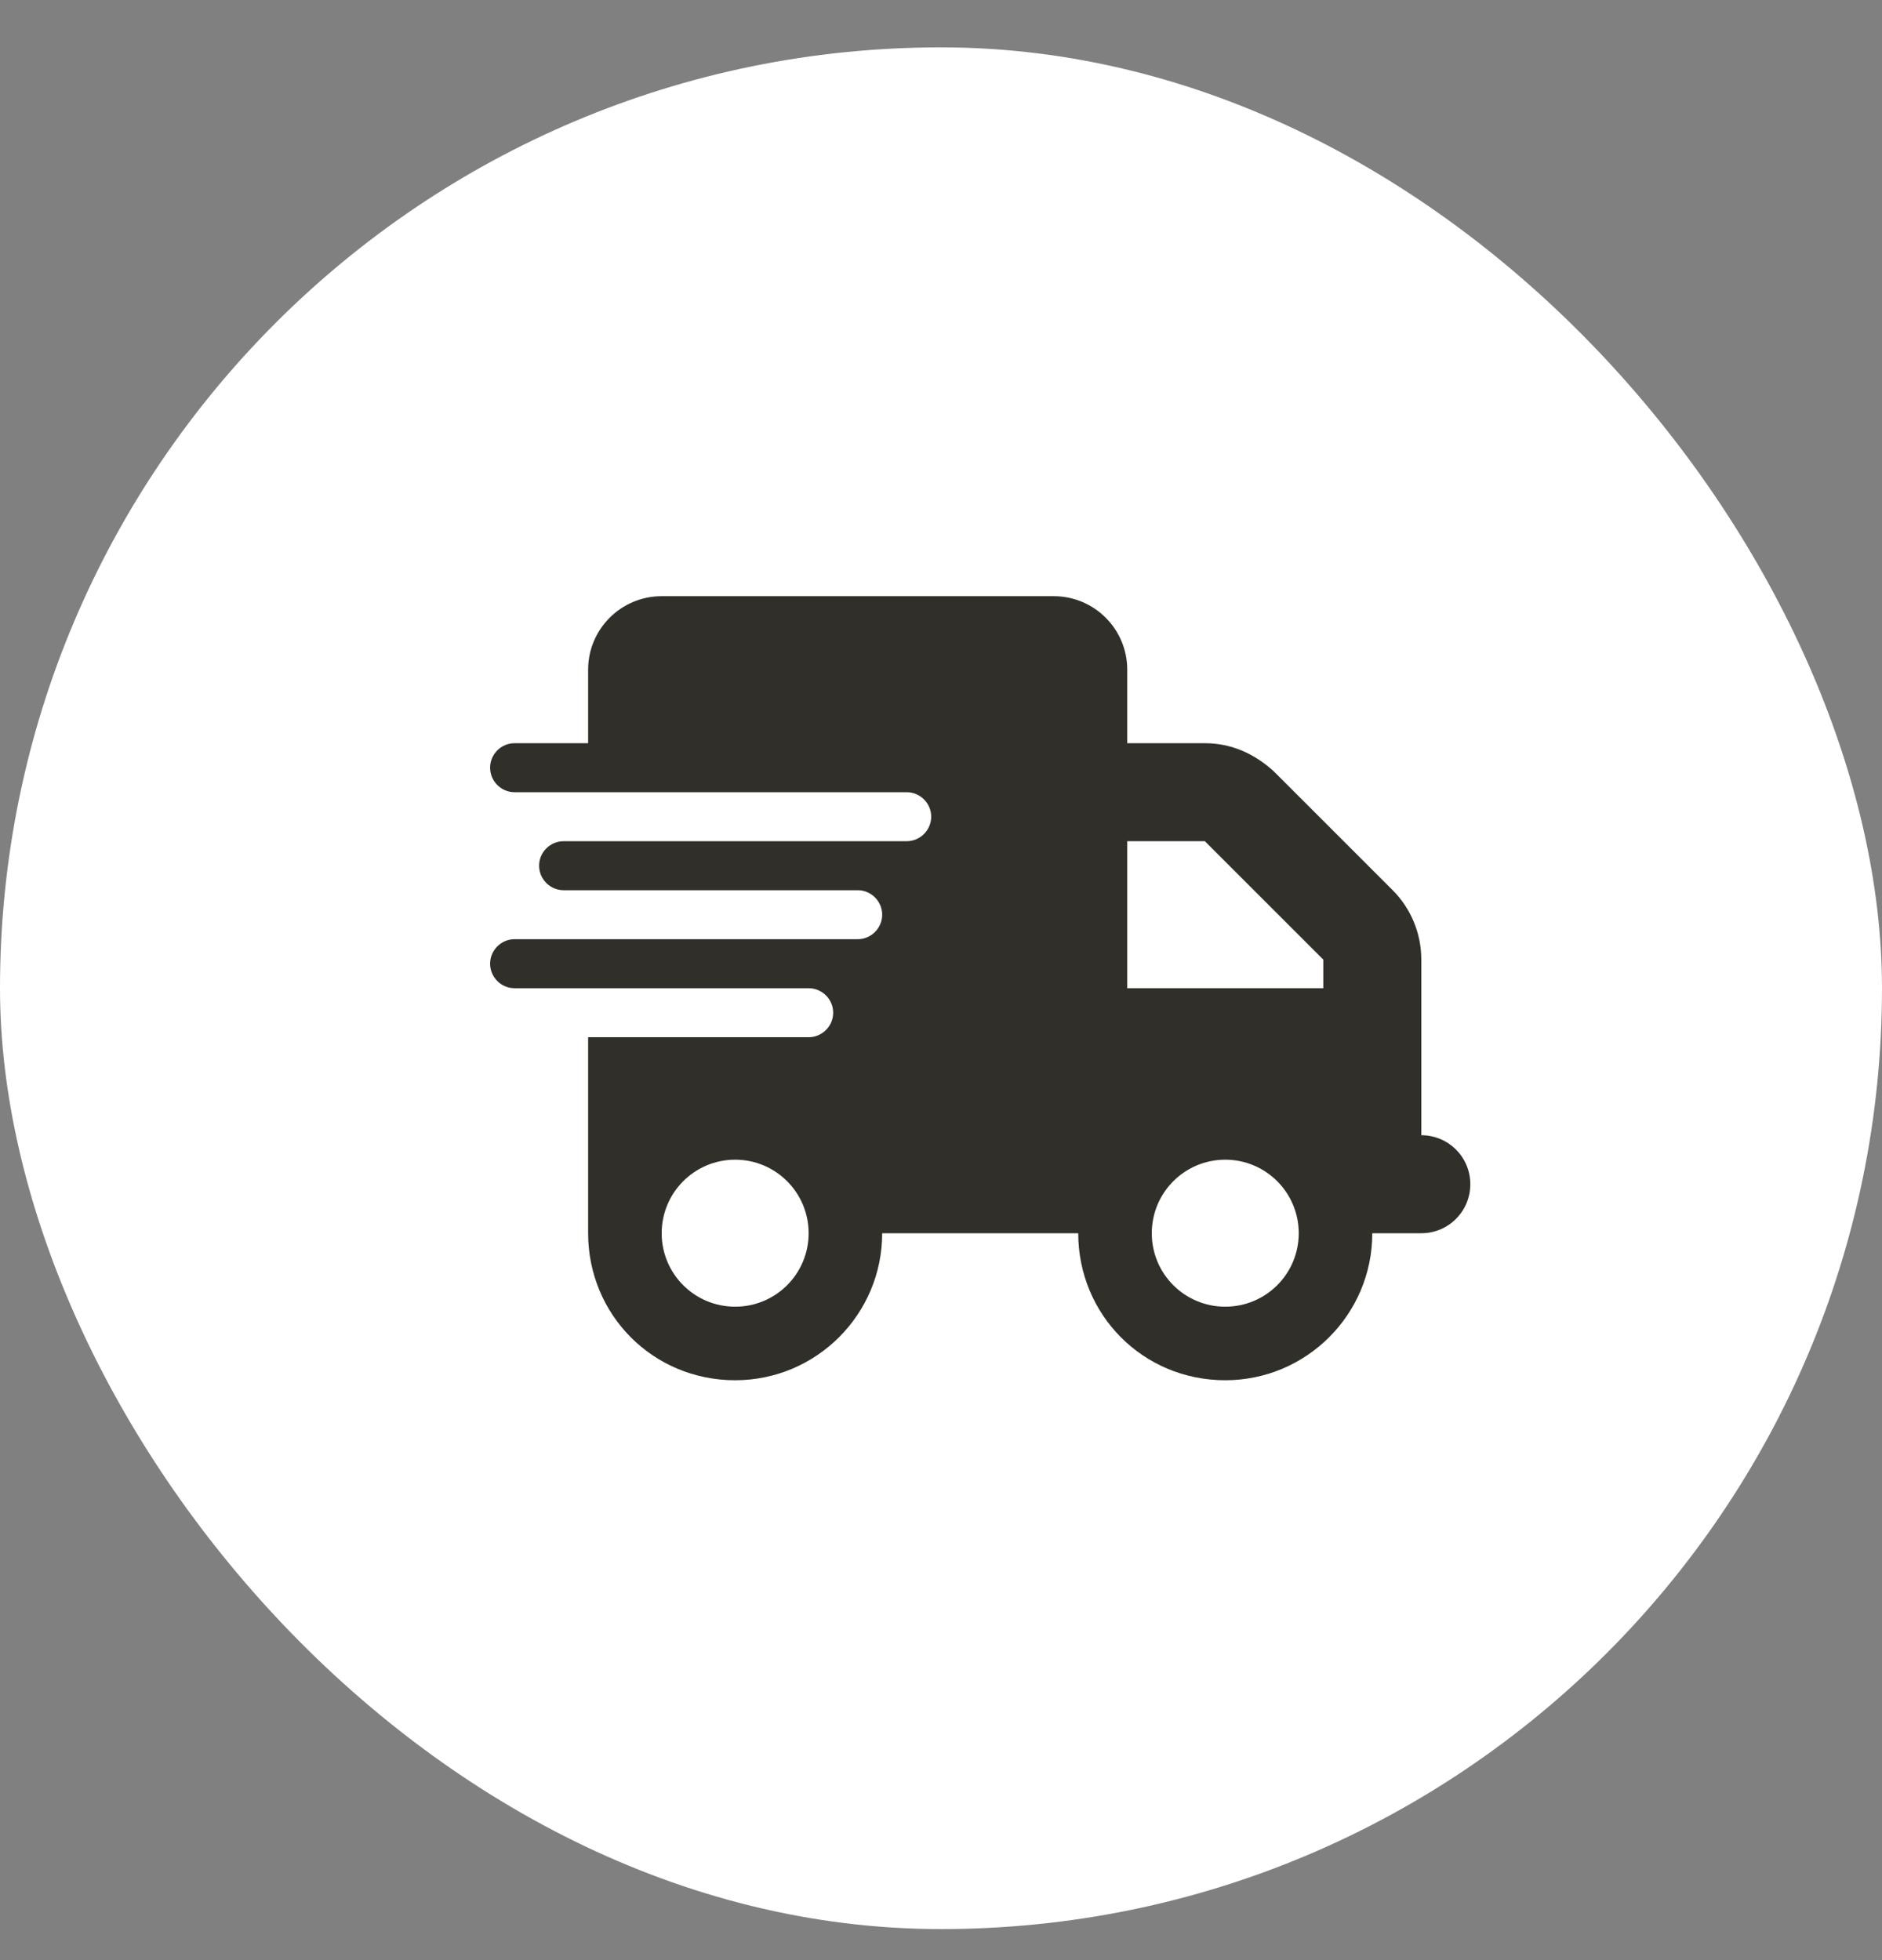
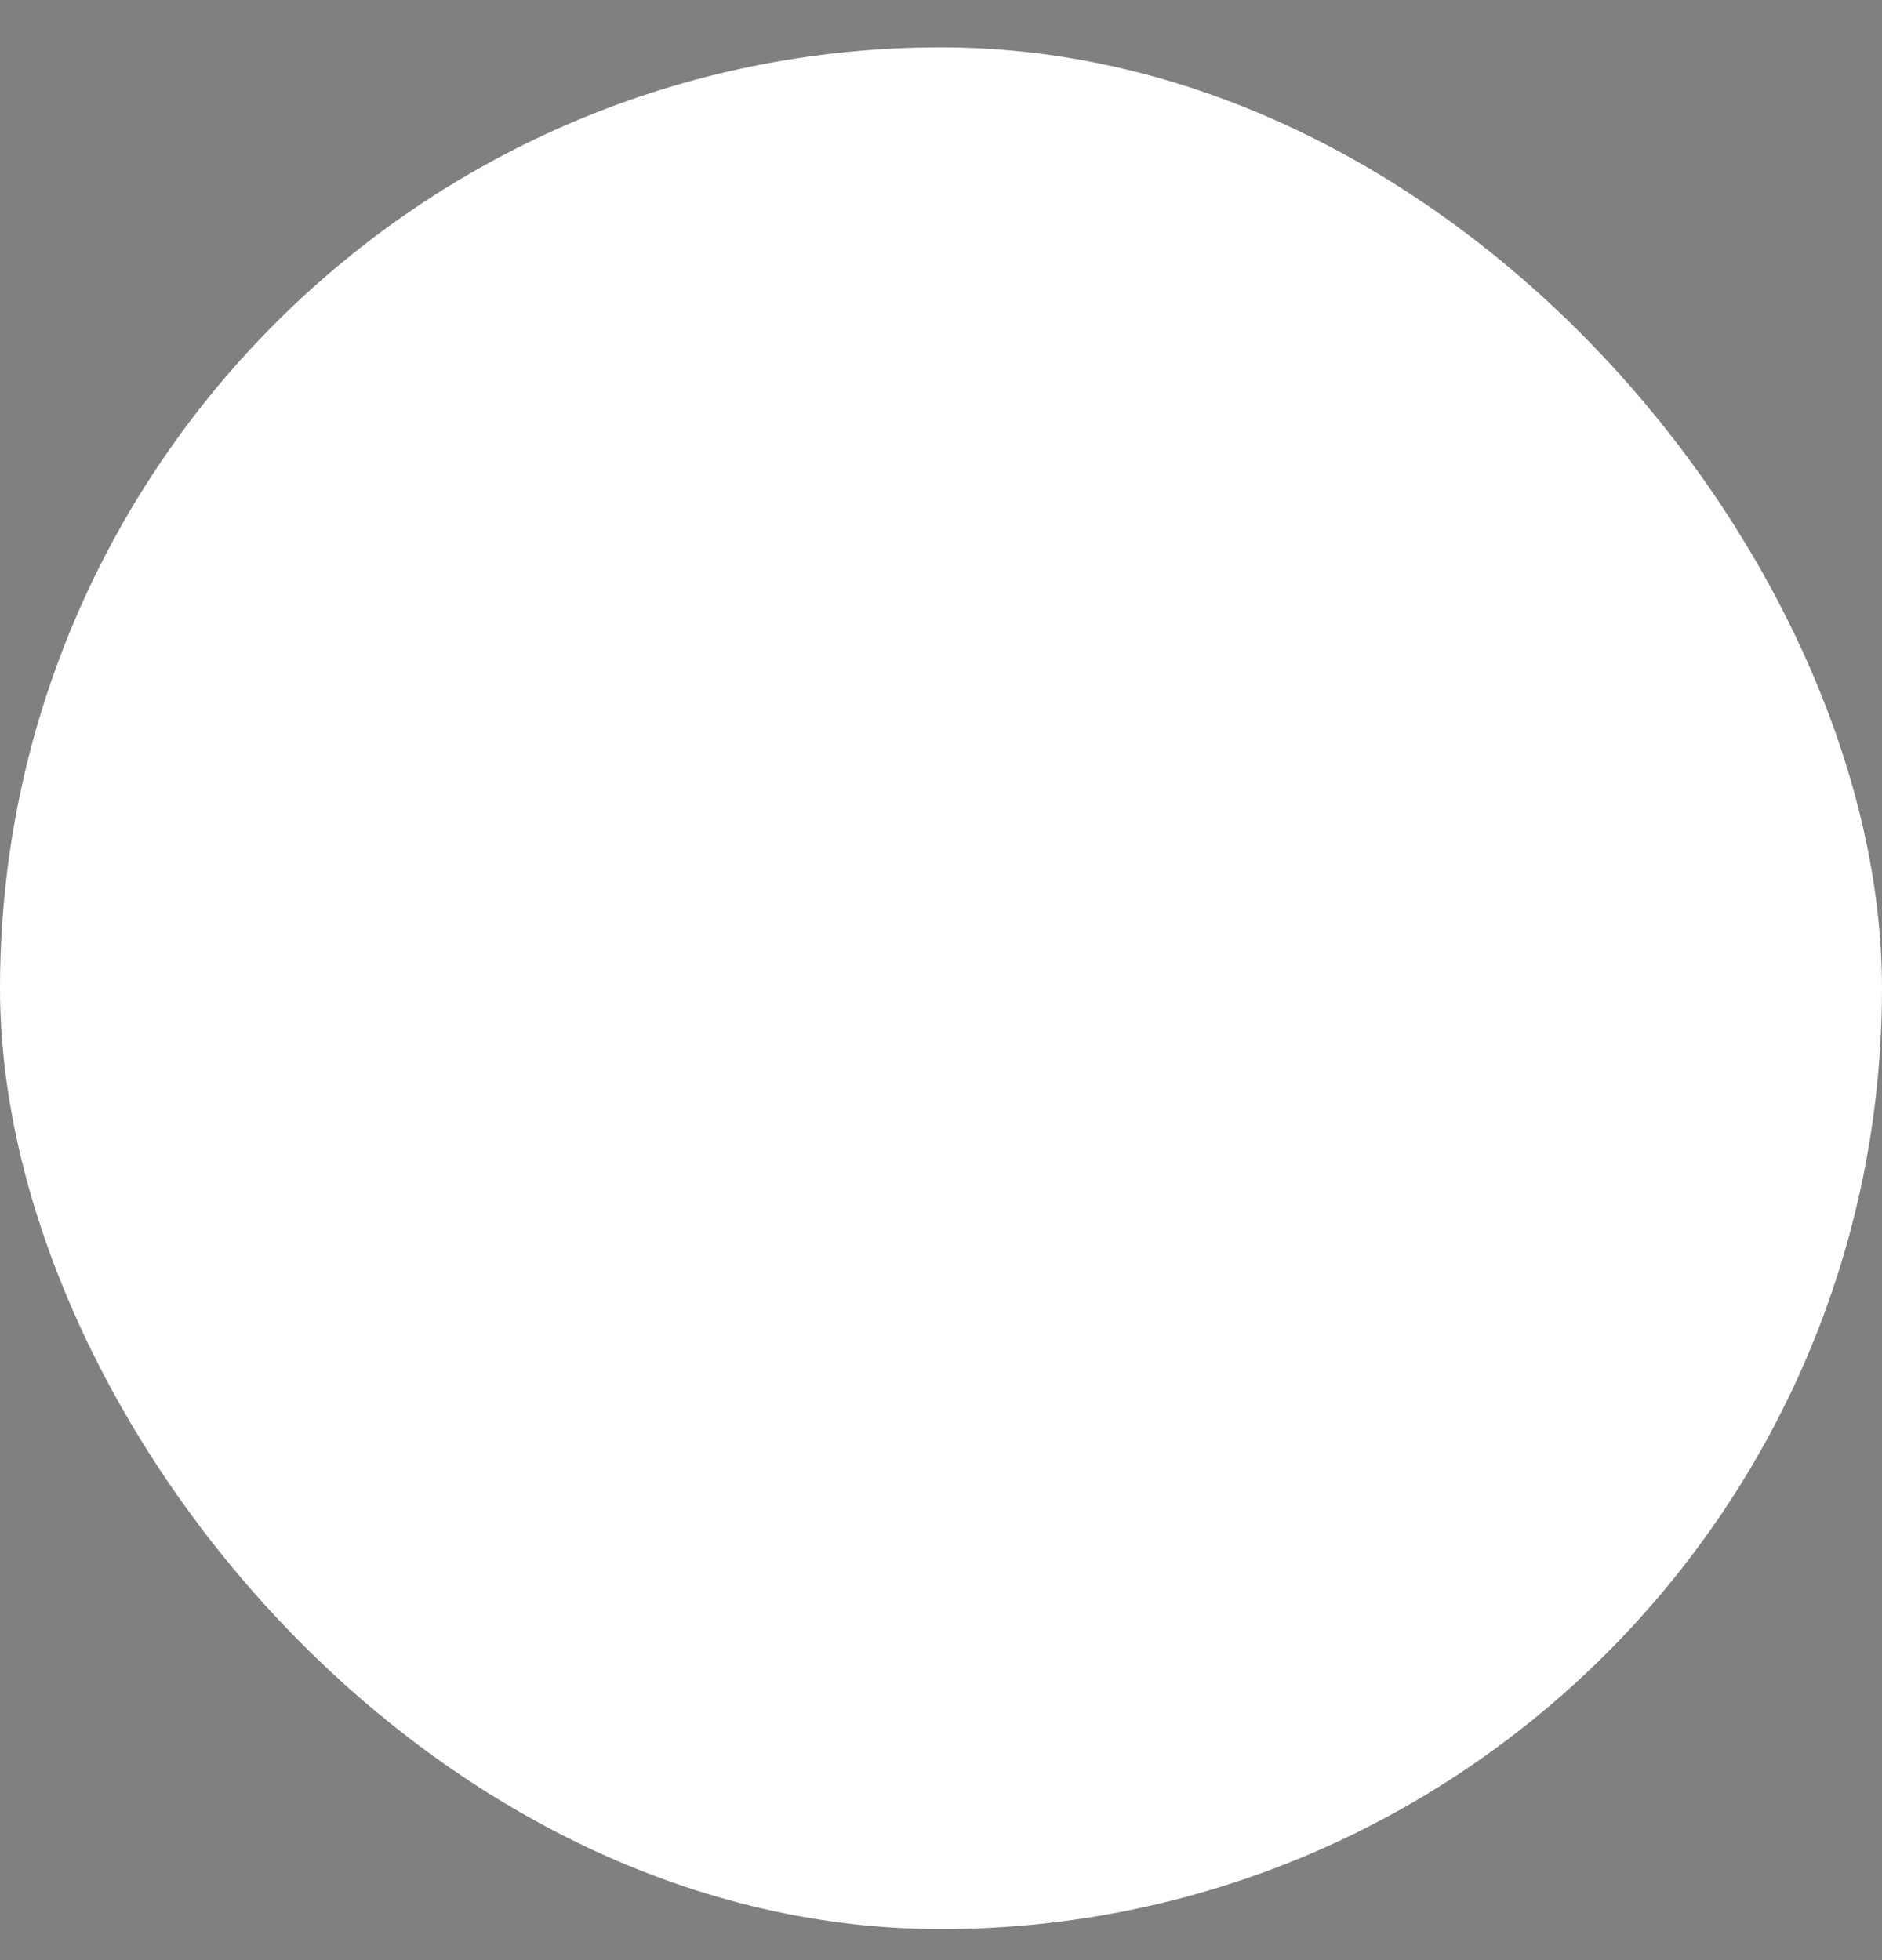
<svg xmlns="http://www.w3.org/2000/svg" width="24" height="25" viewBox="0 0 24 25" fill="none">
  <rect x="0" y="0" width="24" height="25" fill="#808080" stroke="none" />
  <rect y="0.604" width="24" height="24" rx="12" fill="white" />
  <g clip-path="url(#clip0_54_31056)">
-     <path d="M8.438 7.604C7.92 7.604 7.5 8.024 7.5 8.541V9.479H6.562C6.39 9.479 6.25 9.62 6.25 9.791C6.25 9.963 6.39 10.104 6.562 10.104H11.562C11.734 10.104 11.875 10.245 11.875 10.416C11.875 10.588 11.734 10.729 11.562 10.729H7.188C7.015 10.729 6.875 10.87 6.875 11.041C6.875 11.213 7.015 11.354 7.188 11.354H10.938C11.109 11.354 11.25 11.495 11.25 11.666C11.25 11.838 11.109 11.979 10.938 11.979H6.562C6.39 11.979 6.25 12.12 6.25 12.291C6.25 12.463 6.39 12.604 6.562 12.604H10.312C10.484 12.604 10.625 12.745 10.625 12.916C10.625 13.088 10.484 13.229 10.312 13.229H7.5V15.729C7.5 16.764 8.322 17.604 9.375 17.604C10.41 17.604 11.25 16.764 11.25 15.729H13.75C13.75 16.764 14.572 17.604 15.625 17.604C16.66 17.604 17.5 16.764 17.5 15.729H18.125C18.471 15.729 18.75 15.45 18.75 15.104C18.75 14.758 18.471 14.479 18.125 14.479V12.239C18.125 11.907 17.994 11.588 17.76 11.354L16.25 9.844C15.998 9.61 15.697 9.479 15.365 9.479H14.375V8.541C14.375 8.024 13.955 7.604 13.438 7.604H8.438ZM16.875 12.239V12.604H14.375V10.729H15.365L16.875 12.239ZM9.375 16.666C8.857 16.666 8.438 16.247 8.438 15.729C8.438 15.211 8.857 14.791 9.375 14.791C9.893 14.791 10.312 15.211 10.312 15.729C10.312 16.247 9.893 16.666 9.375 16.666ZM16.562 15.729C16.562 16.247 16.143 16.666 15.625 16.666C15.107 16.666 14.688 16.247 14.688 15.729C14.688 15.211 15.107 14.791 15.625 14.791C16.143 14.791 16.562 15.211 16.562 15.729Z" fill="#312F2A" />
-   </g>
+     </g>
  <defs>
    <clipPath id="clip0_54_31056">
      <rect width="12.5" height="10" fill="white" transform="translate(6.25 7.604)" />
    </clipPath>
  </defs>
</svg>